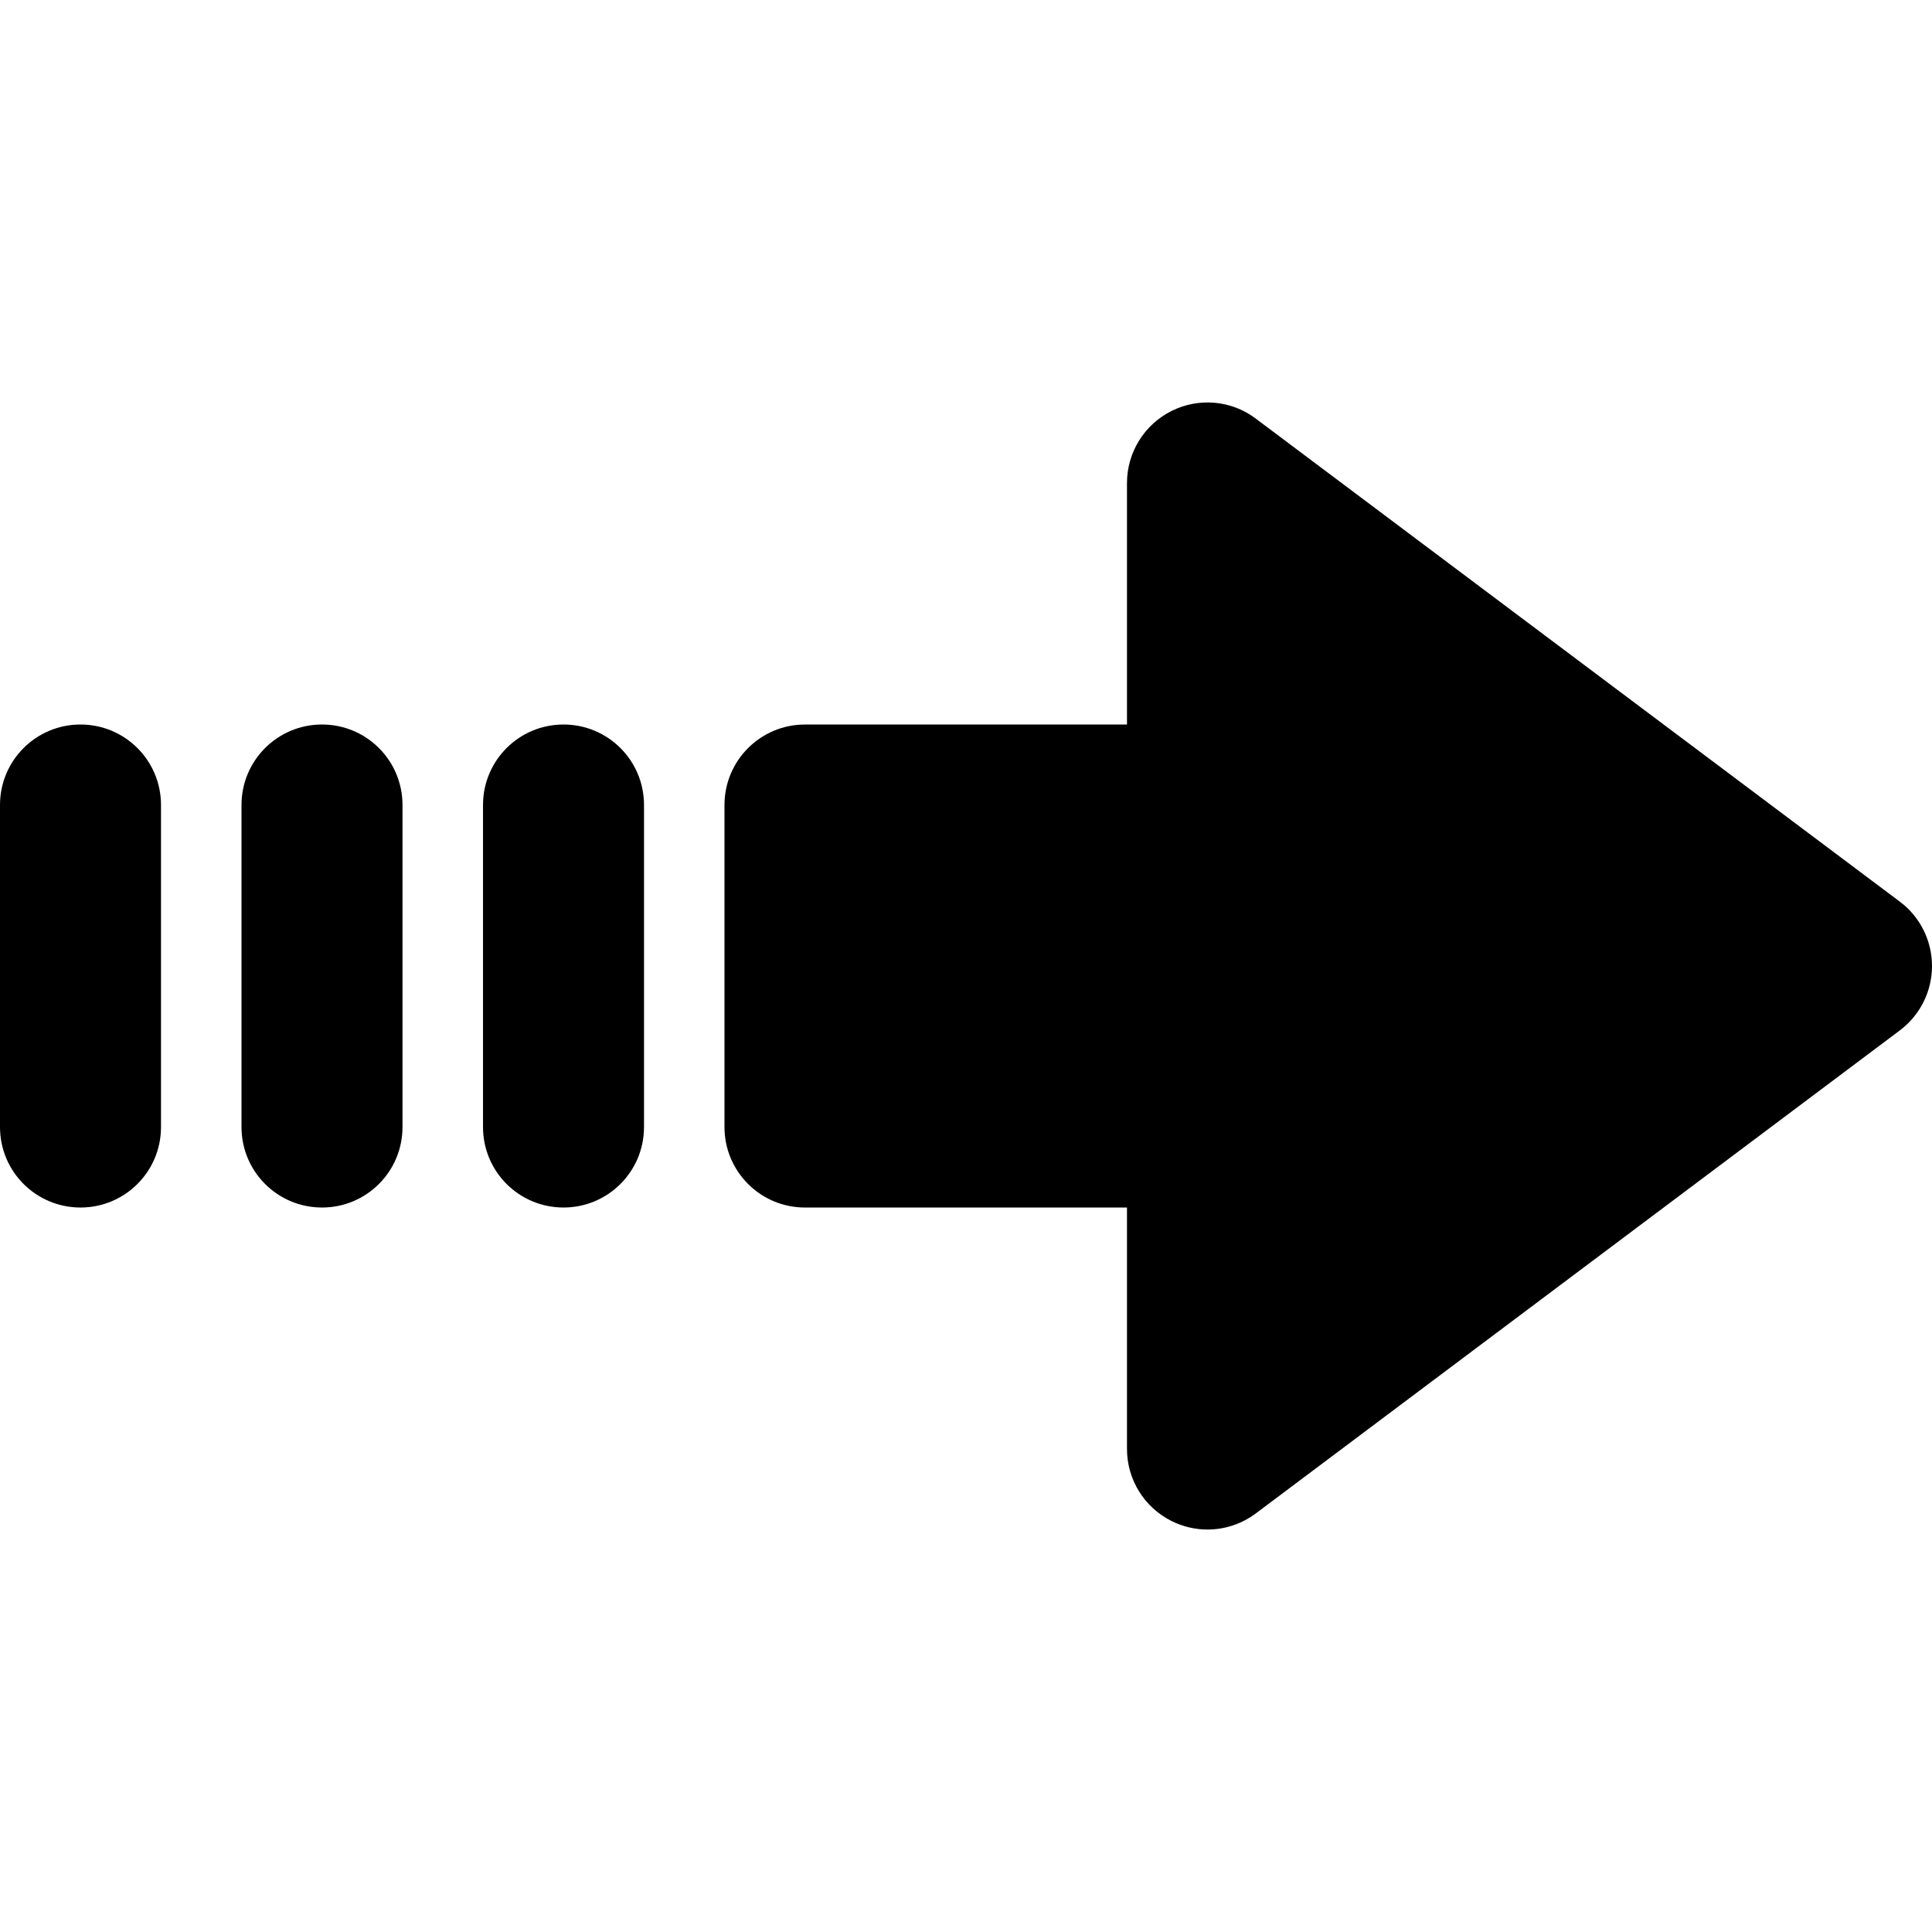
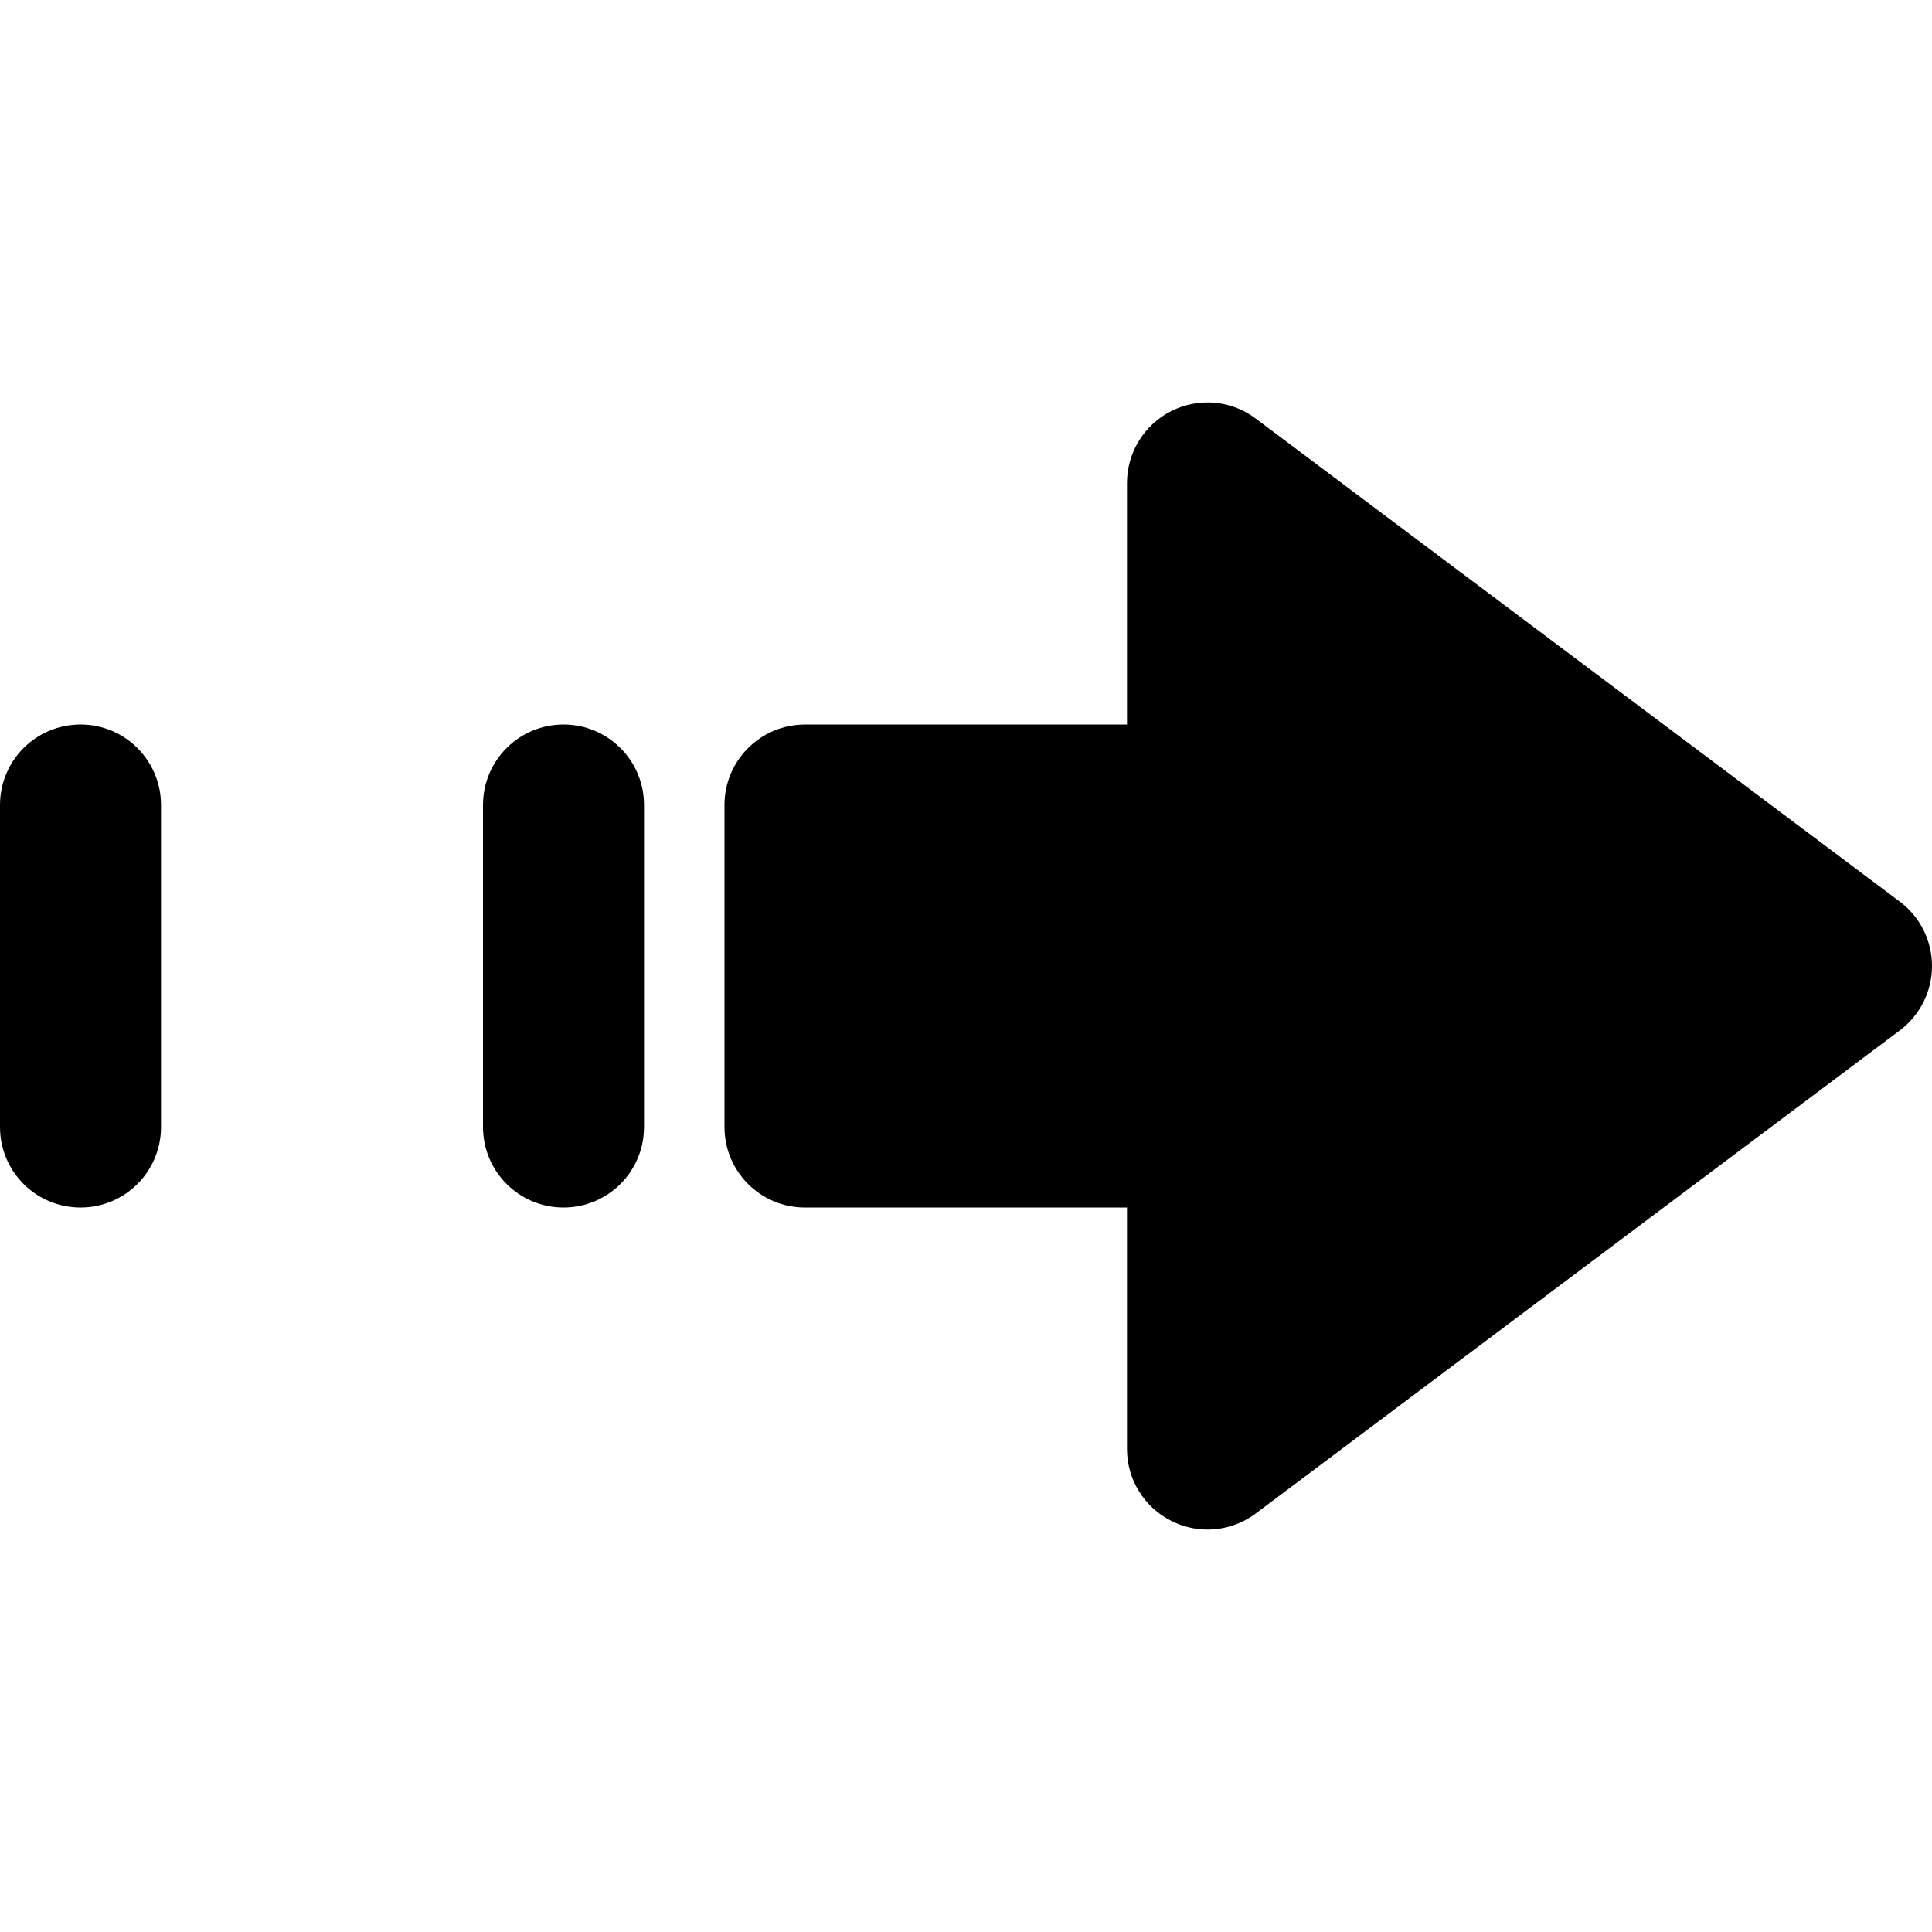
<svg xmlns="http://www.w3.org/2000/svg" version="1.1" id="Layer_1" x="0px" y="0px" viewBox="0 0 511.991 511.991" style="enable-background:new 0 0 511.991 511.991;" xml:space="preserve">
  <g transform="translate(0 -1)">
    <g>
      <g>
        <path d="M503.458,239.938l-170.667-128c-6.443-4.885-15.104-5.632-22.336-2.027c-7.232,3.627-11.797,11.008-11.797,19.093v64     h-85.333c-11.776,0-21.333,9.536-21.333,21.333v85.333c0,11.797,9.557,21.333,21.333,21.333h85.333v64     c0,8.085,4.565,15.445,11.797,19.072c3.029,1.515,6.293,2.261,9.536,2.261c4.523,0,9.045-1.451,12.8-4.267l170.667-128     c5.376-4.032,8.533-10.368,8.533-17.067C511.991,250.284,508.834,243.948,503.458,239.938z" />
        <path d="M149.333,193C137.536,193,128,202.536,128,214.333v85.333c0,11.797,9.536,21.333,21.333,21.333     s21.333-9.536,21.333-21.333v-85.333C170.667,202.536,161.131,193,149.333,193z" />
-         <path d="M85.333,193C73.536,193,64,202.536,64,214.333v85.333c0,11.797,9.536,21.333,21.333,21.333s21.333-9.536,21.333-21.333     v-85.333C106.667,202.536,97.131,193,85.333,193z" />
        <path d="M21.333,193C9.536,193,0,202.536,0,214.334v85.333C0,311.464,9.536,321,21.333,321s21.333-9.536,21.333-21.333v-85.333     C42.667,202.536,33.131,193,21.333,193z" />
      </g>
    </g>
  </g>
  <g>
</g>
  <g>
</g>
  <g>
</g>
  <g>
</g>
  <g>
</g>
  <g>
</g>
  <g>
</g>
  <g>
</g>
  <g>
</g>
  <g>
</g>
  <g>
</g>
  <g>
</g>
  <g>
</g>
  <g>
</g>
  <g>
</g>
</svg>